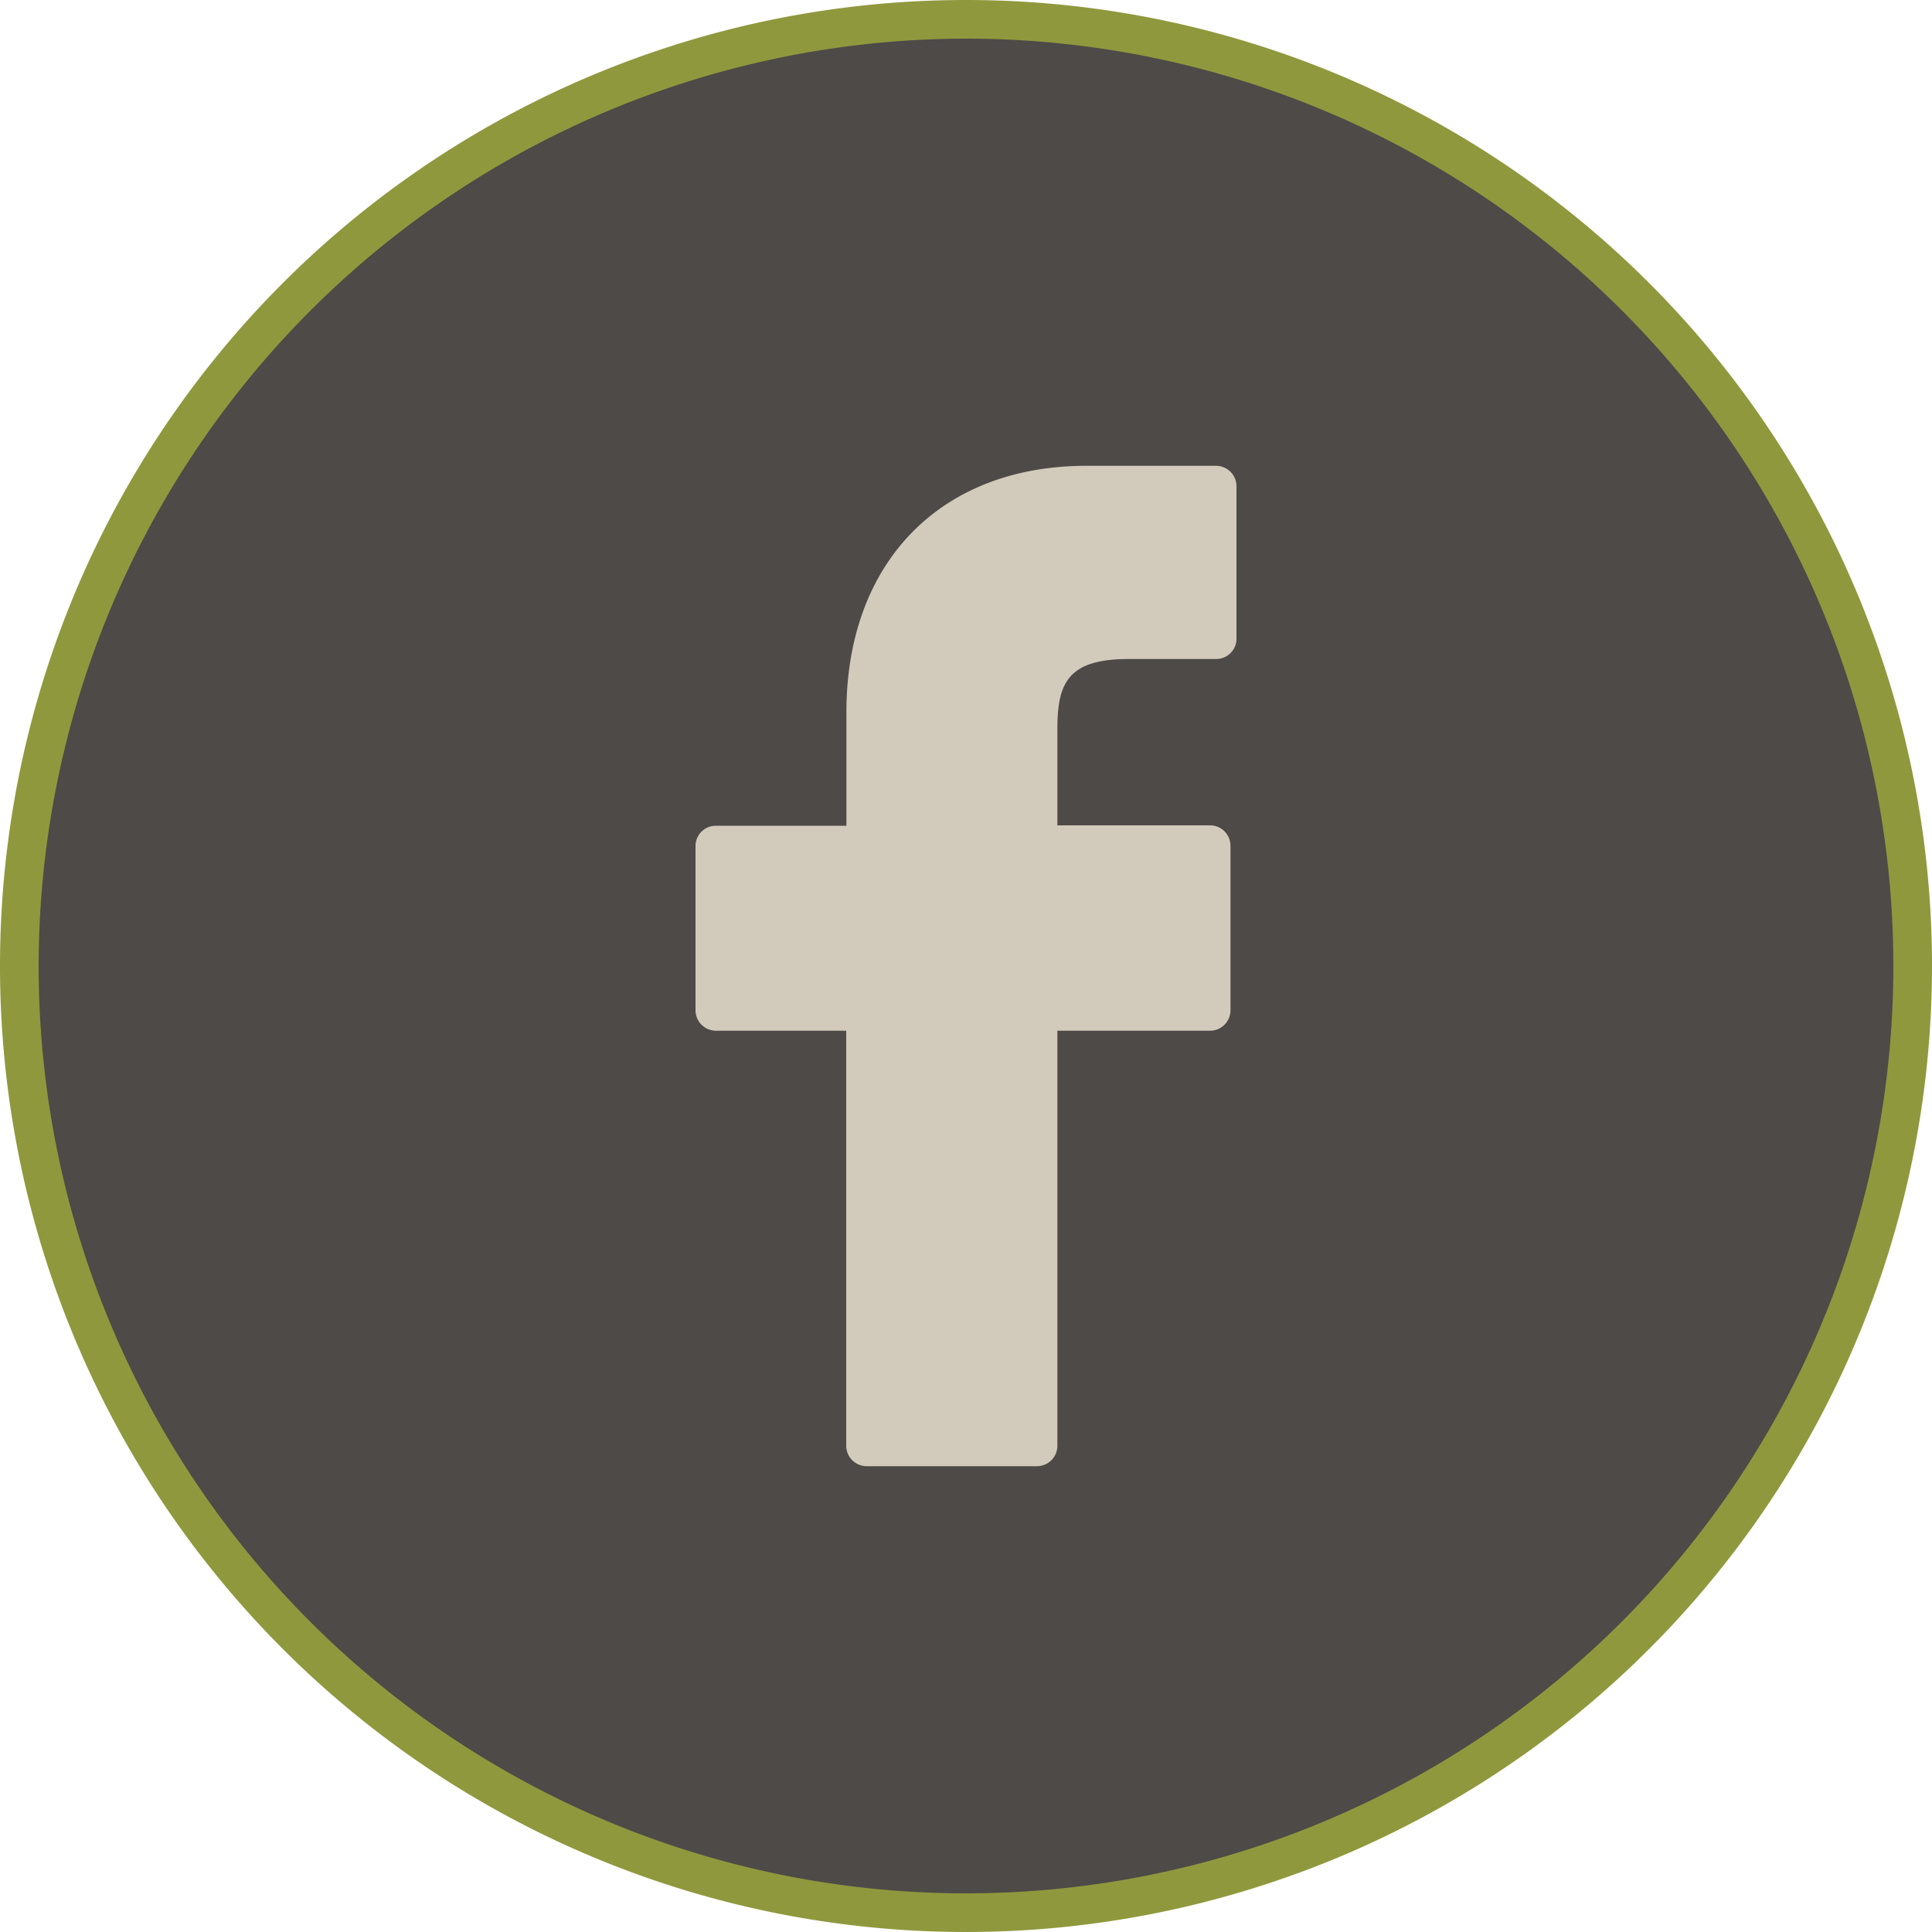
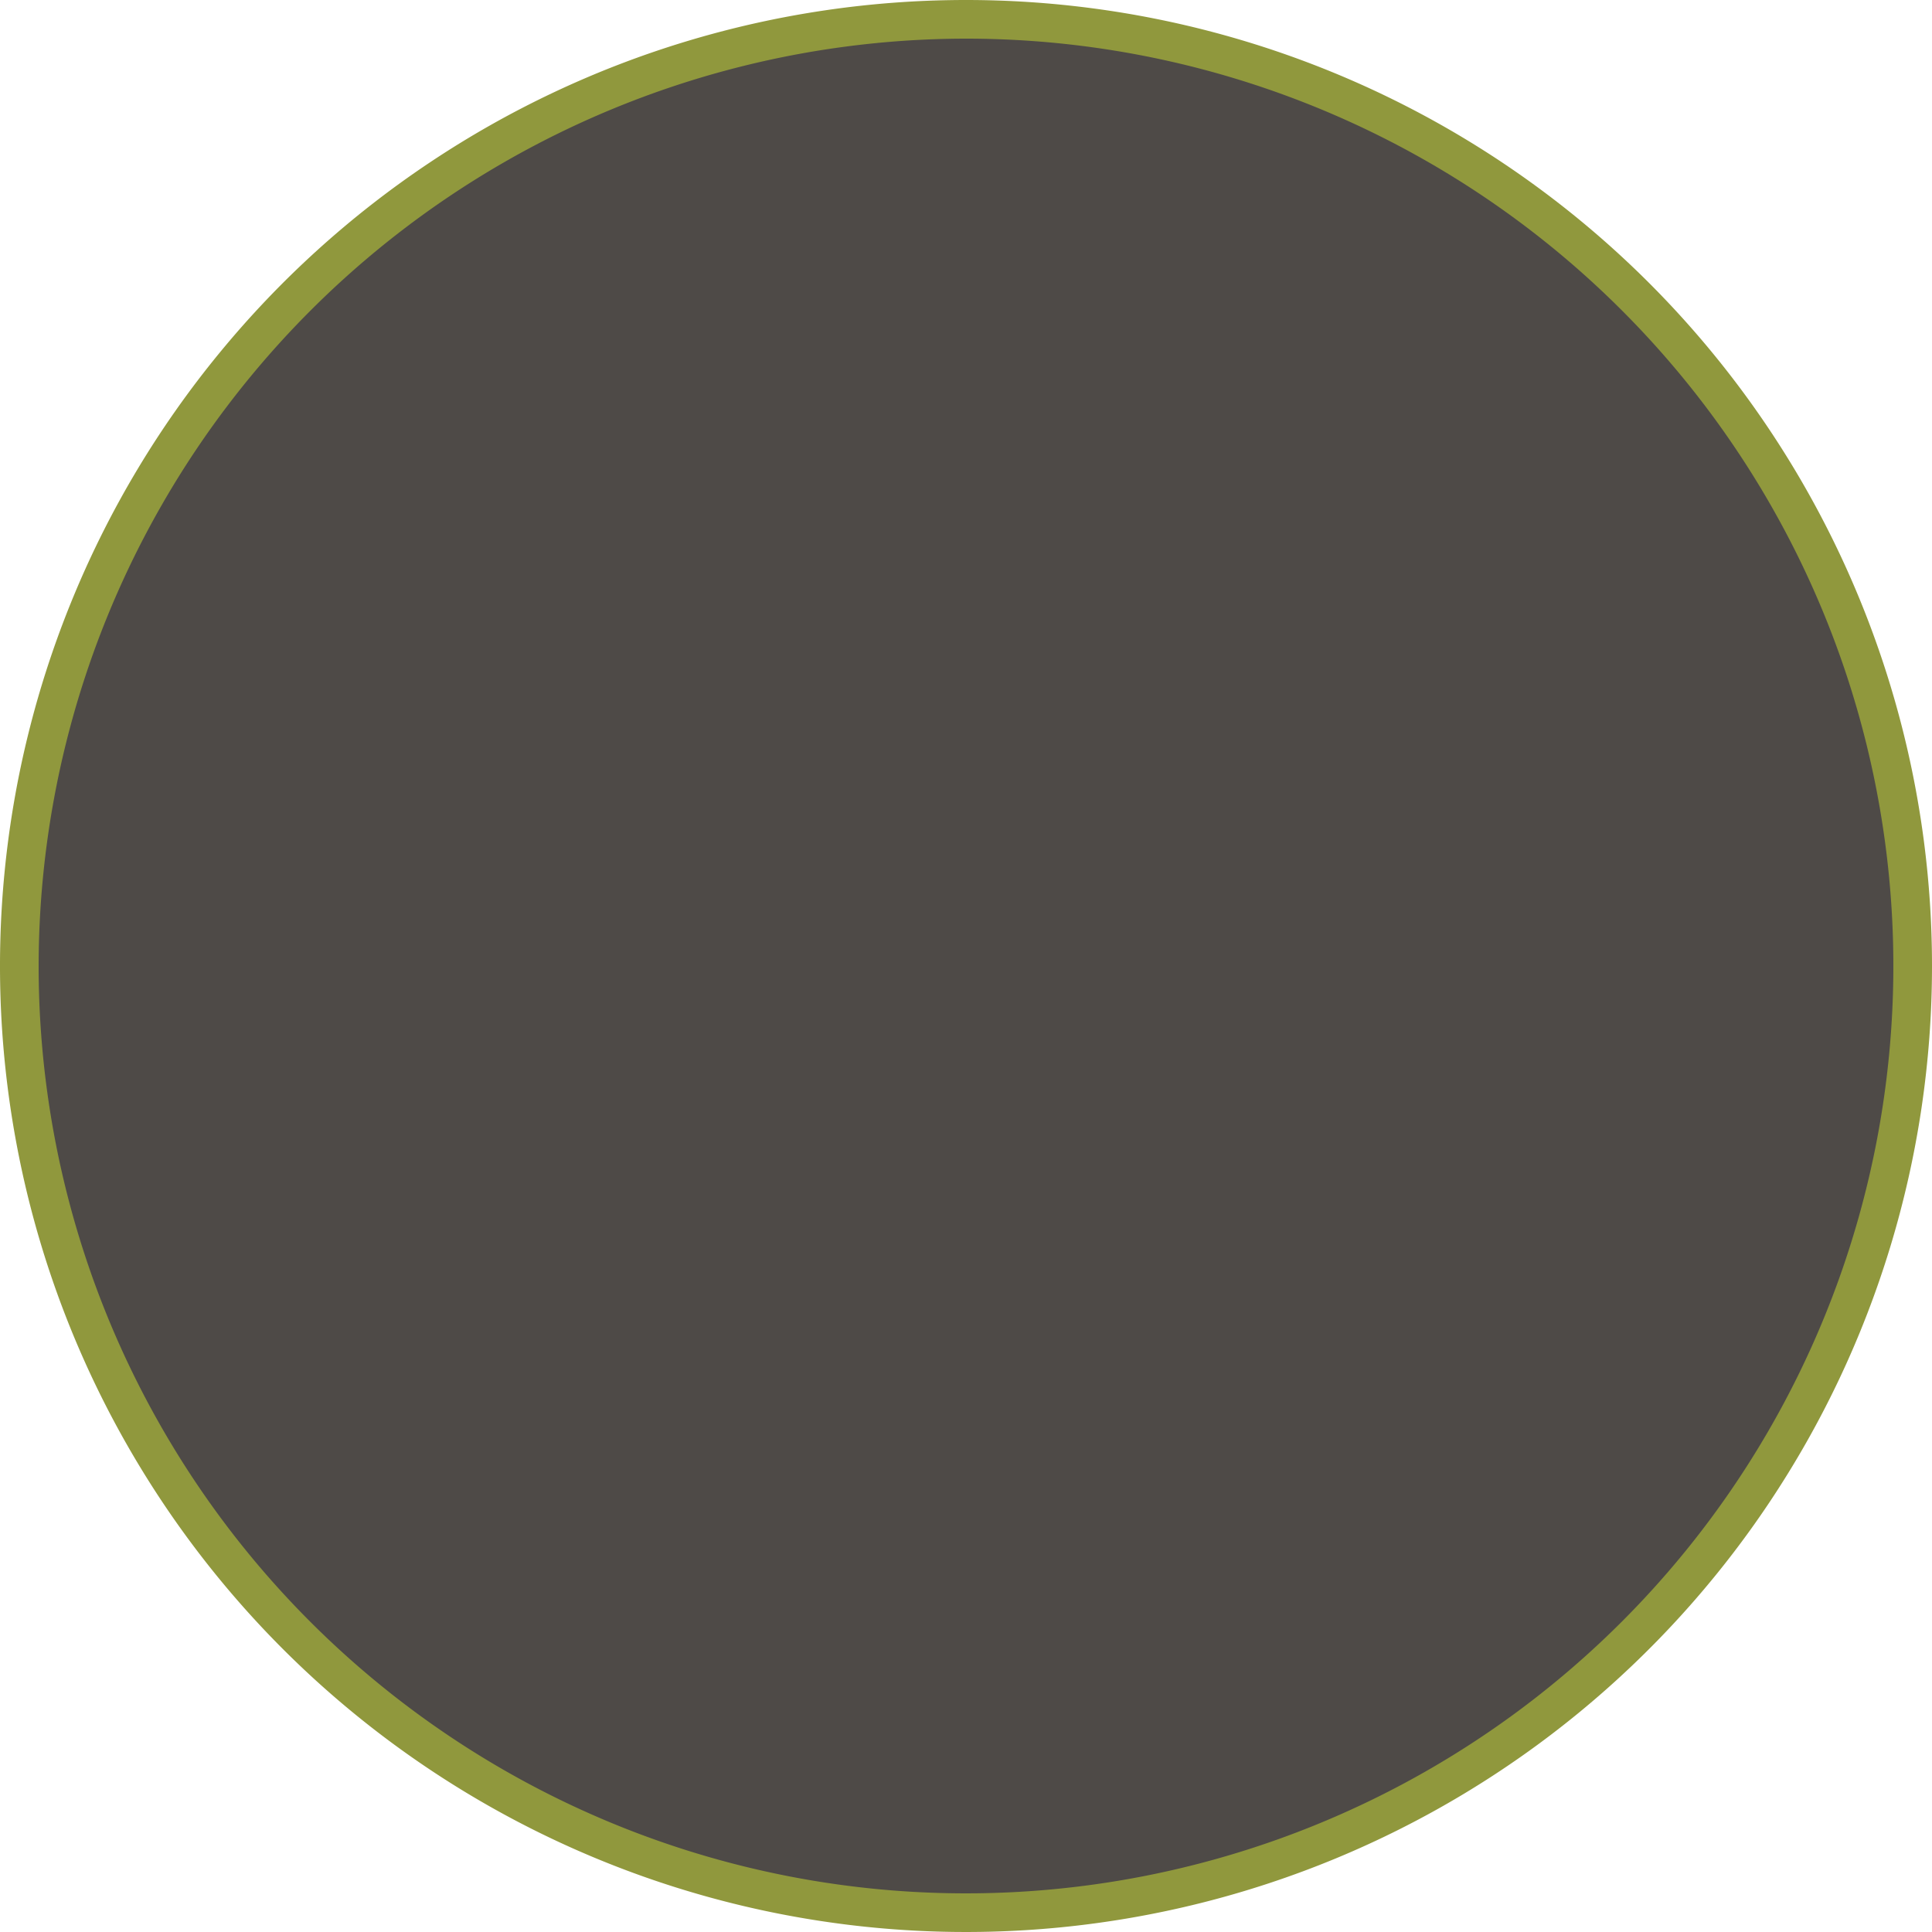
<svg xmlns="http://www.w3.org/2000/svg" id="Layer_1" data-name="Layer 1" viewBox="0 0 100 100">
  <defs>
    <style>.cls-1{fill:#4e4a47;}.cls-2{fill:#90983d;}.cls-3{fill:#d2cbbc;}</style>
  </defs>
  <title>i-facebook</title>
  <path class="cls-1" d="M50,99A49,49,0,1,1,99,50,49.06,49.06,0,0,1,50,99Z" />
  <path class="cls-2" d="M50,2A48,48,0,1,1,2,50,48.05,48.05,0,0,1,50,2m0-2a50,50,0,1,0,50,50A50,50,0,0,0,50,0Z" />
-   <path class="cls-3" d="M62.95,24.11H56.23c-7.55,0-12.42,5-12.42,12.75v5.88H37.05A1.05,1.05,0,0,0,36,43.78V52.3a1.06,1.06,0,0,0,1.05,1.05h6.75V74.84a1.06,1.06,0,0,0,1.06,1.05h8.81a1.06,1.06,0,0,0,1.06-1.05V53.35h7.9a1.06,1.06,0,0,0,1.06-1.05V43.78a1.07,1.07,0,0,0-.31-.75,1.05,1.05,0,0,0-.75-.31h-7.9v-5c0-2.39.57-3.61,3.69-3.61h4.53A1.05,1.05,0,0,0,64,33.08V25.17a1.06,1.06,0,0,0-1.05-1.06Zm0,0" />
</svg>